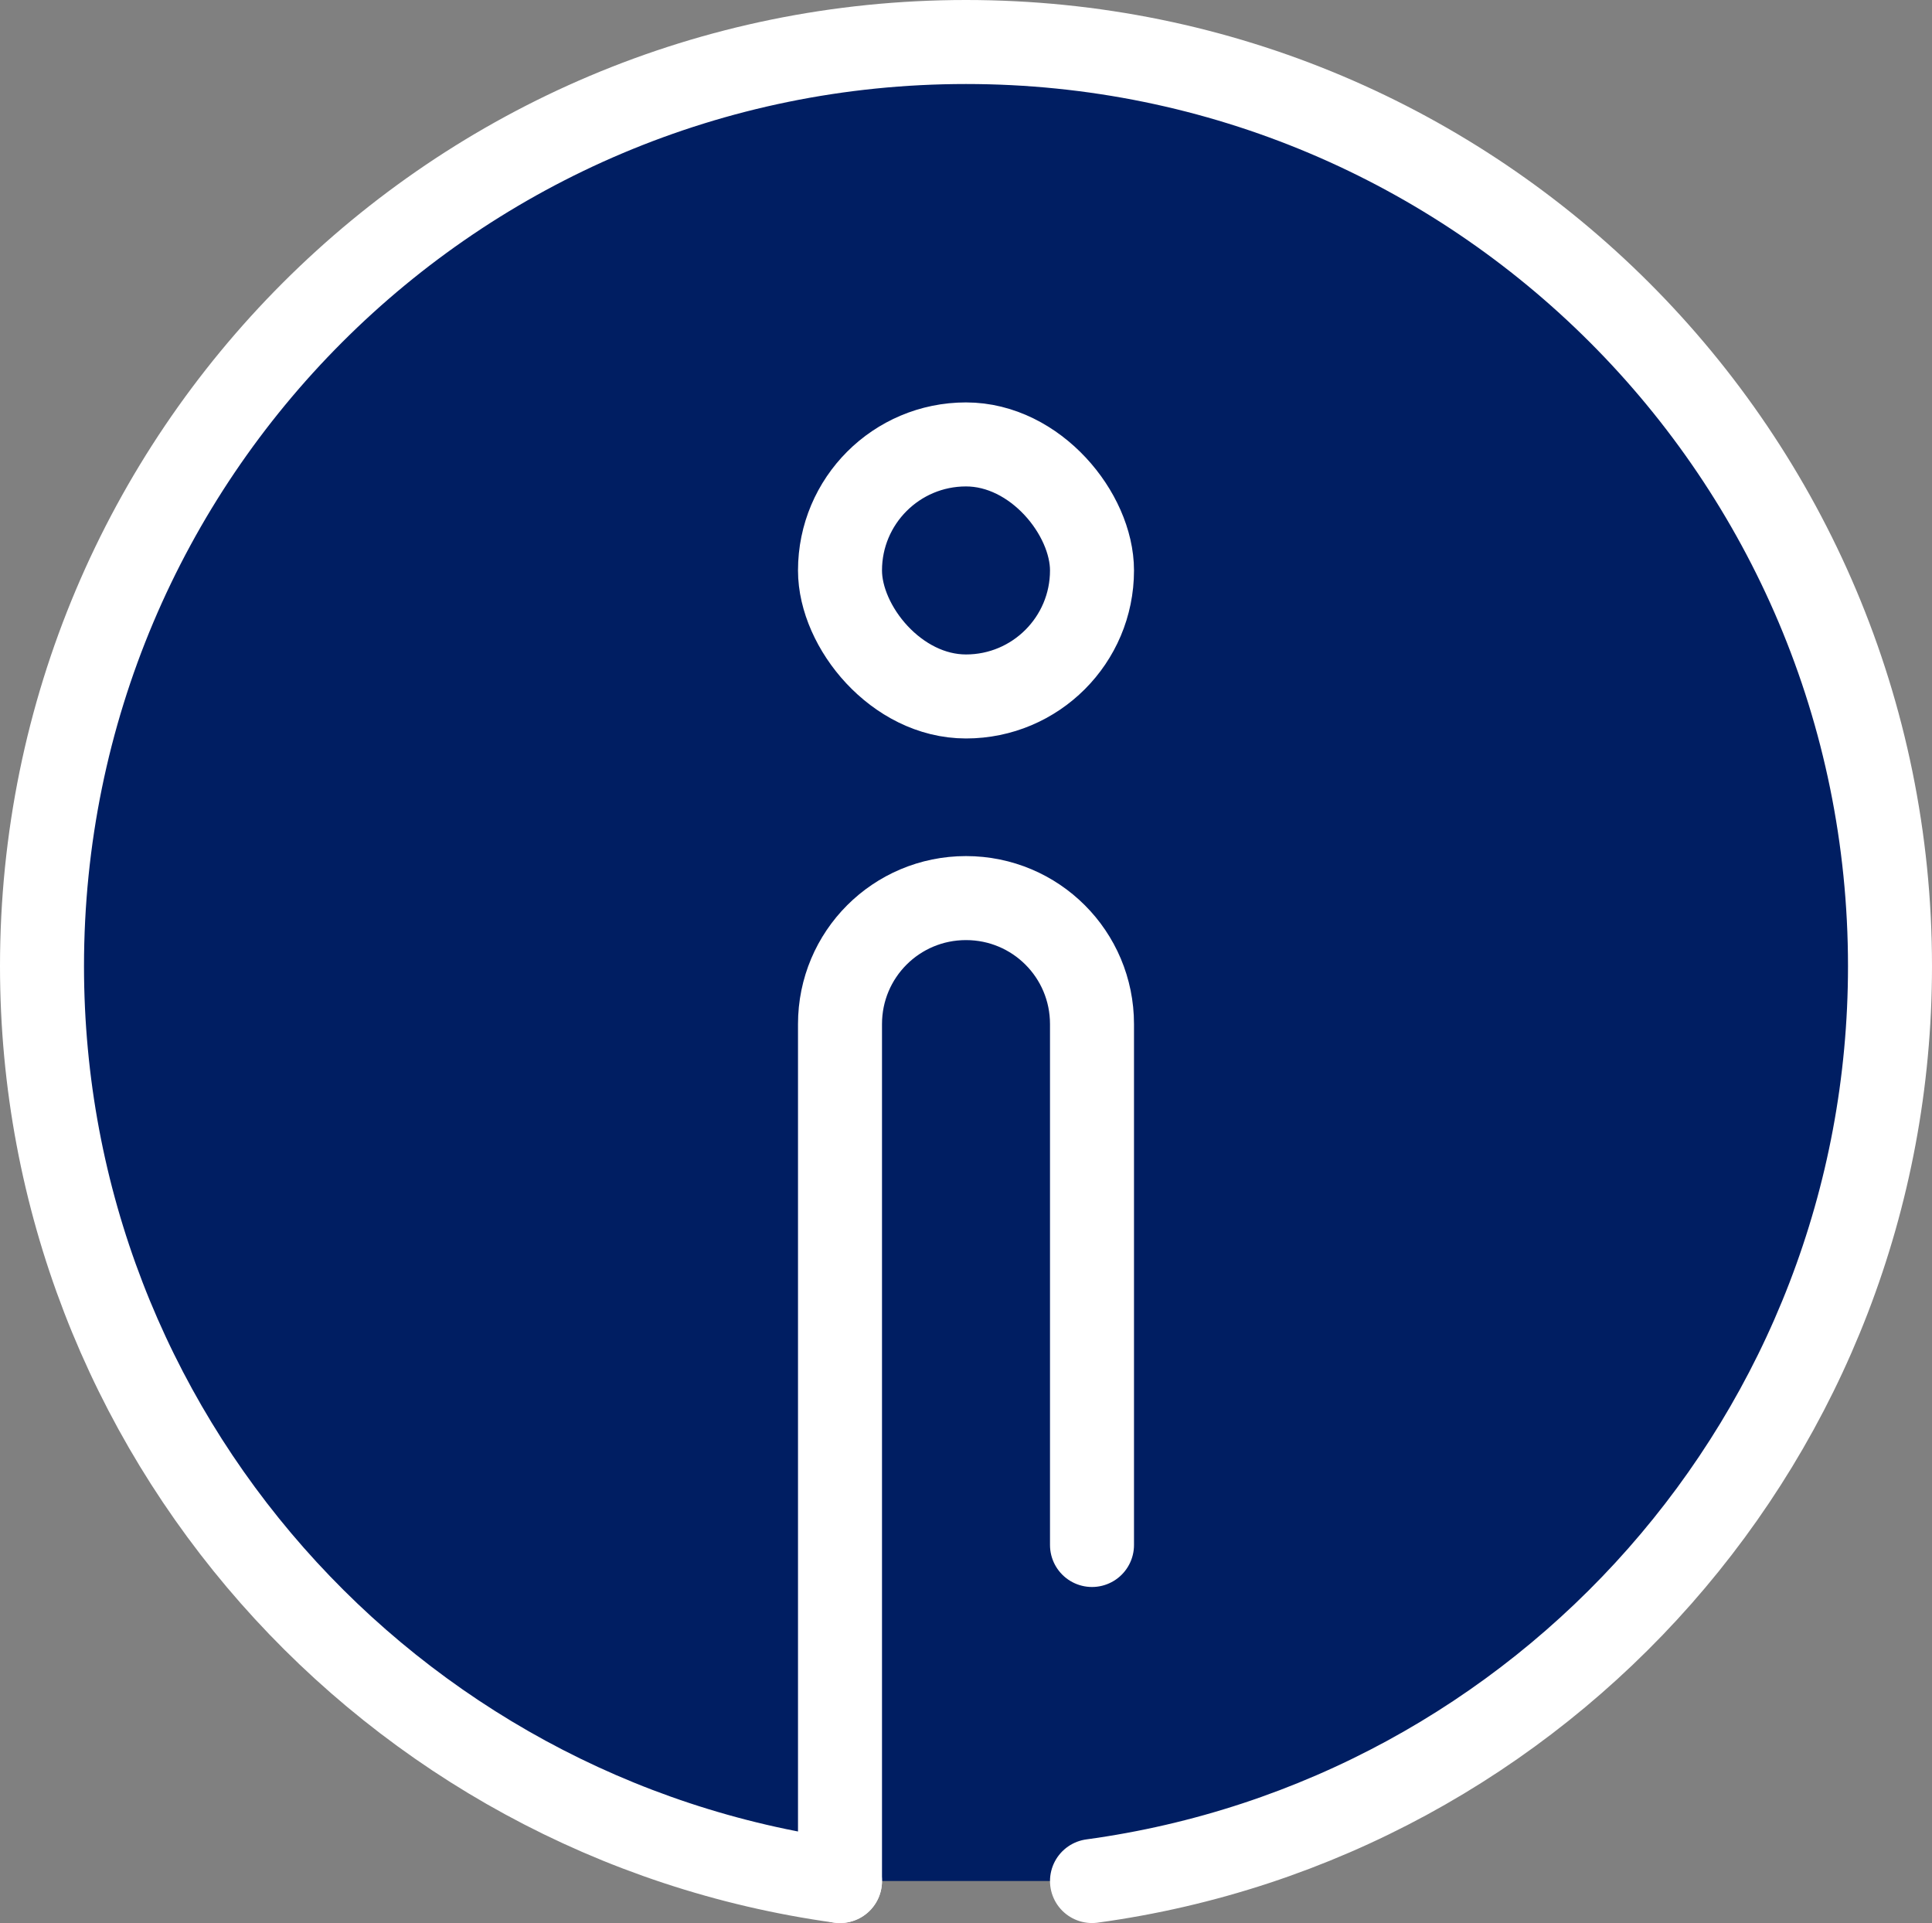
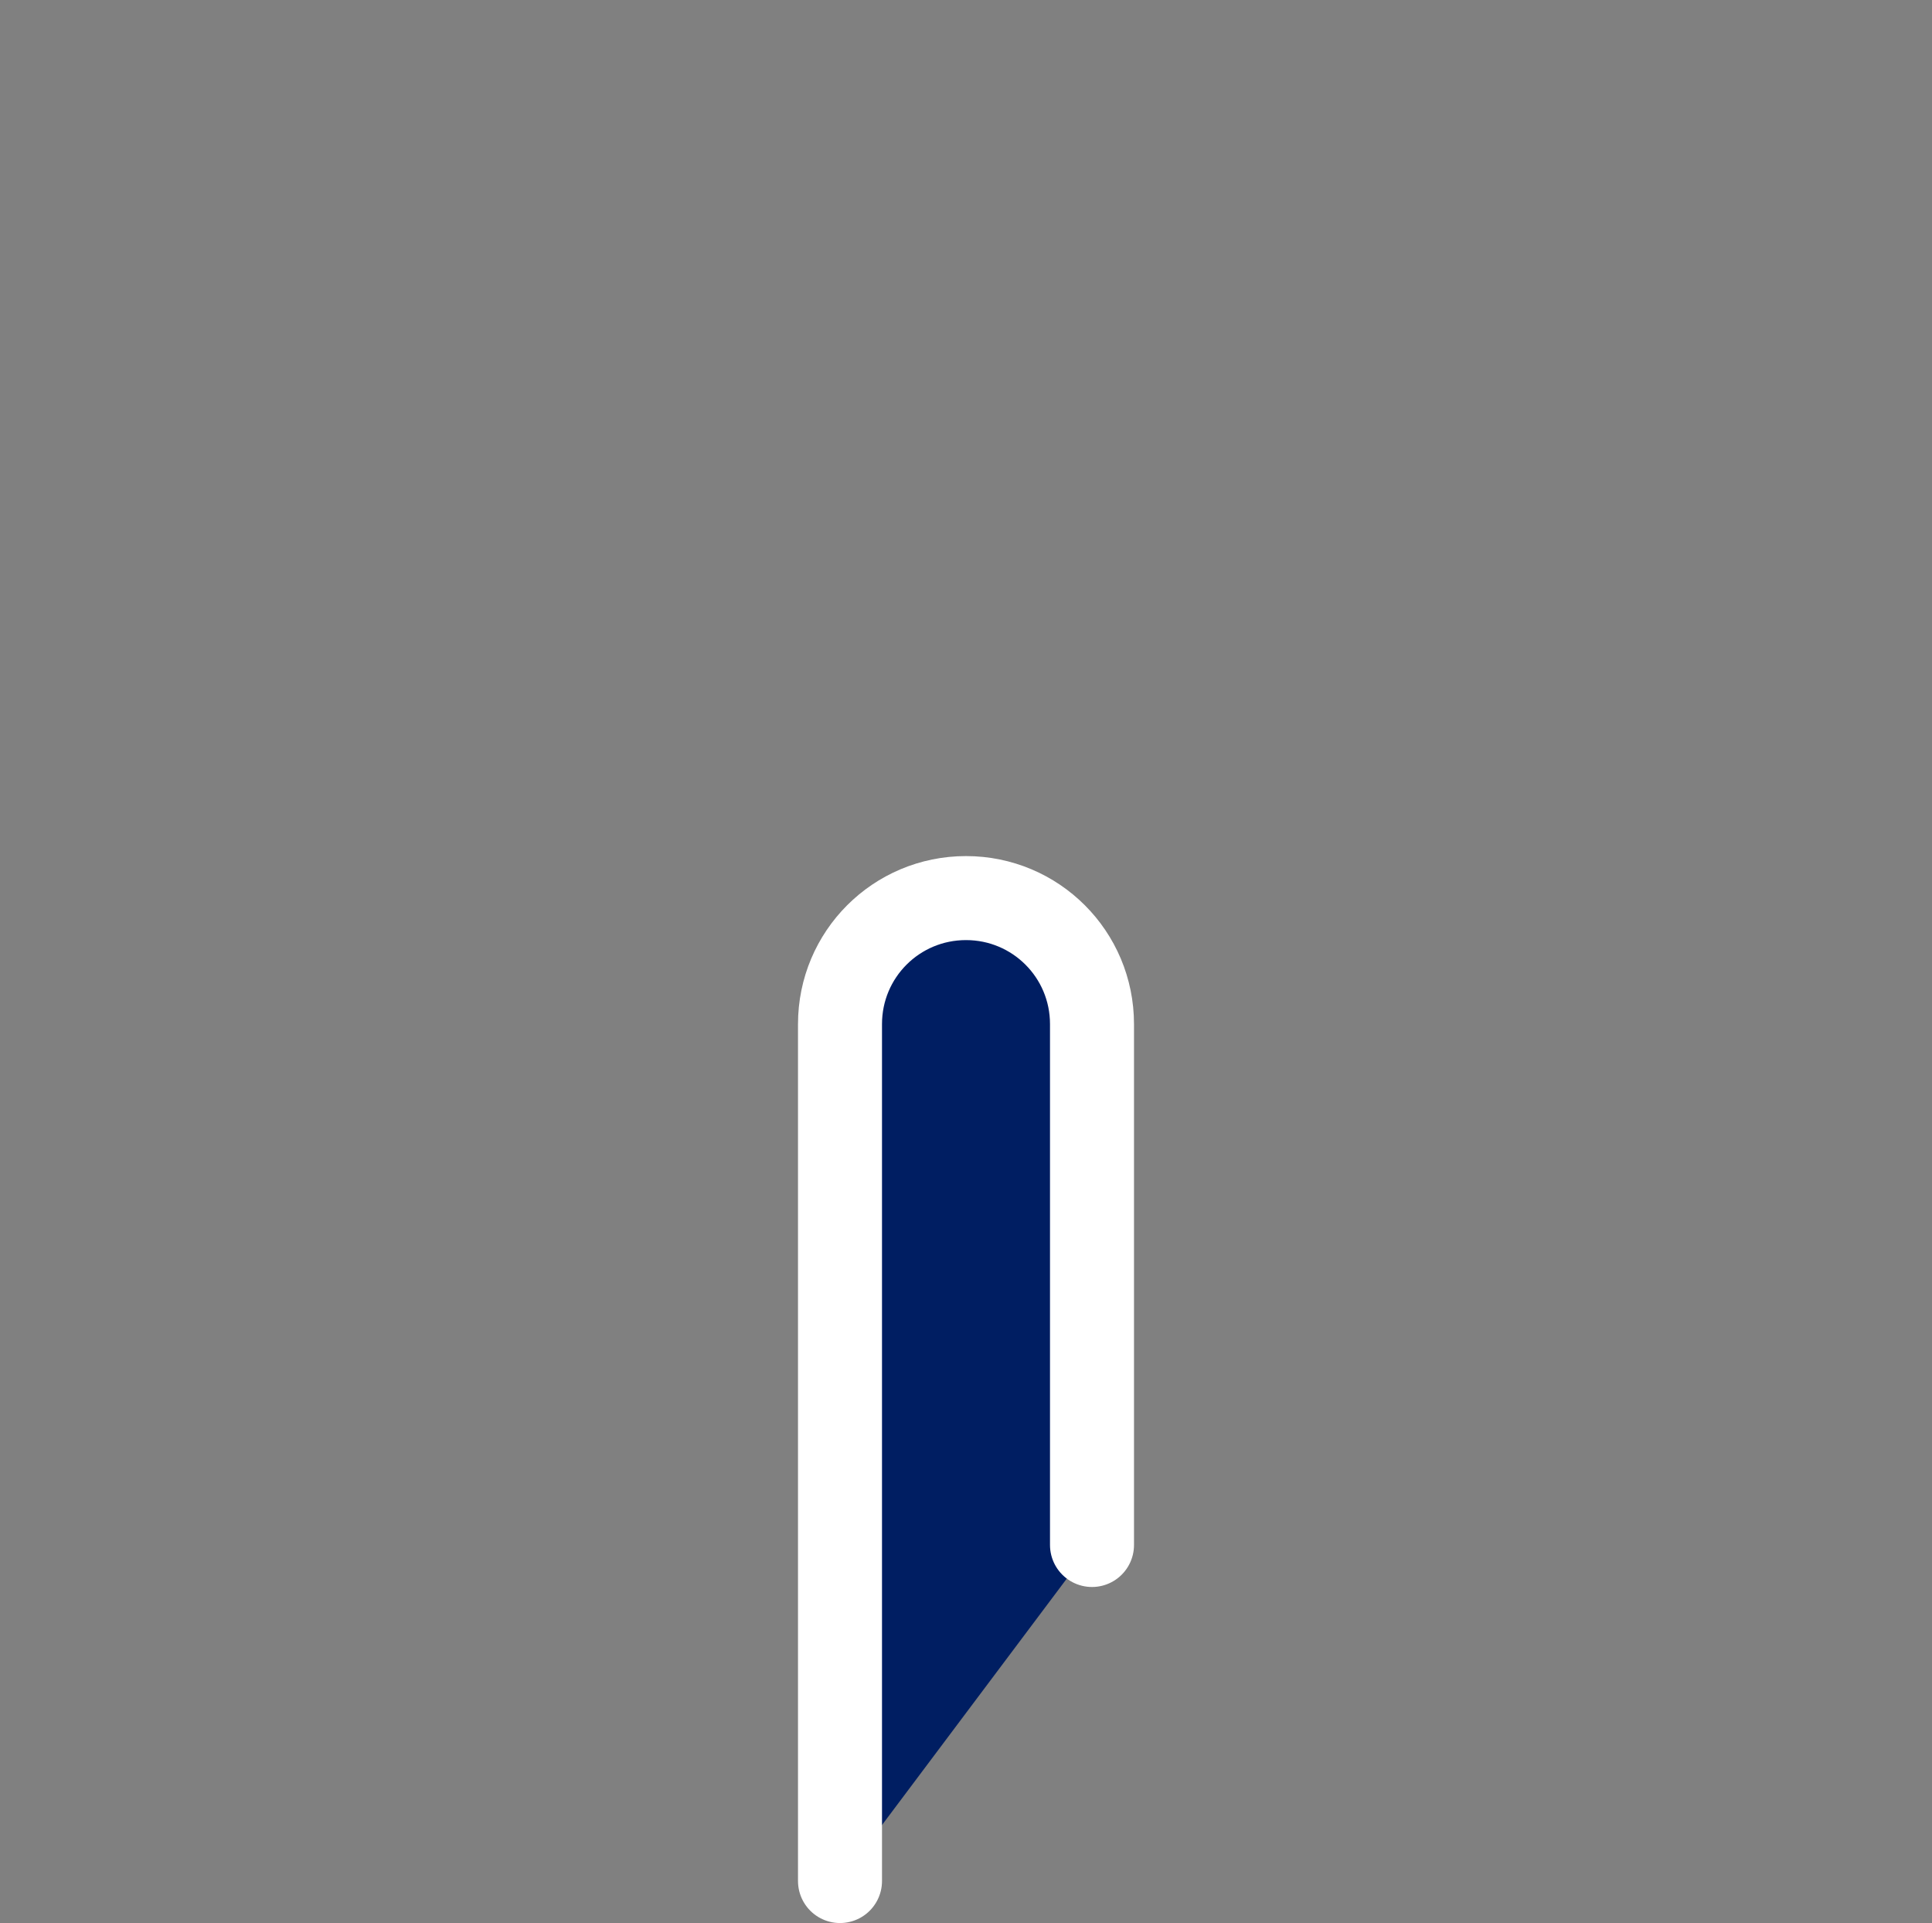
<svg xmlns="http://www.w3.org/2000/svg" id="_レイヤー_2" viewBox="0 0 23 22.89">
  <rect x="0" y="0" width="23" height="22.89" fill="#808080" stroke="none" />
  <defs>
    <style>.cls-1{fill:#001e62;stroke:#fff;stroke-linecap:round;stroke-linejoin:round;}</style>
  </defs>
  <g id="header">
-     <path class="cls-1" d="M13,22.39c5.36-.73,9.5-5.32,9.5-10.89C22.5,5.42,17.58.5,11.5.5S.5,5.42.5,11.5c0,5.56,4.14,10.15,9.5,10.89" />
    <path class="cls-1" d="M13,18.39v-6.2c0-.83-.67-1.5-1.5-1.5h0c-.83,0-1.5.67-1.5,1.5v10.2" />
-     <rect class="cls-1" x="10" y="5.29" width="3" height="3" rx="1.5" ry="1.5" />
  </g>
</svg>